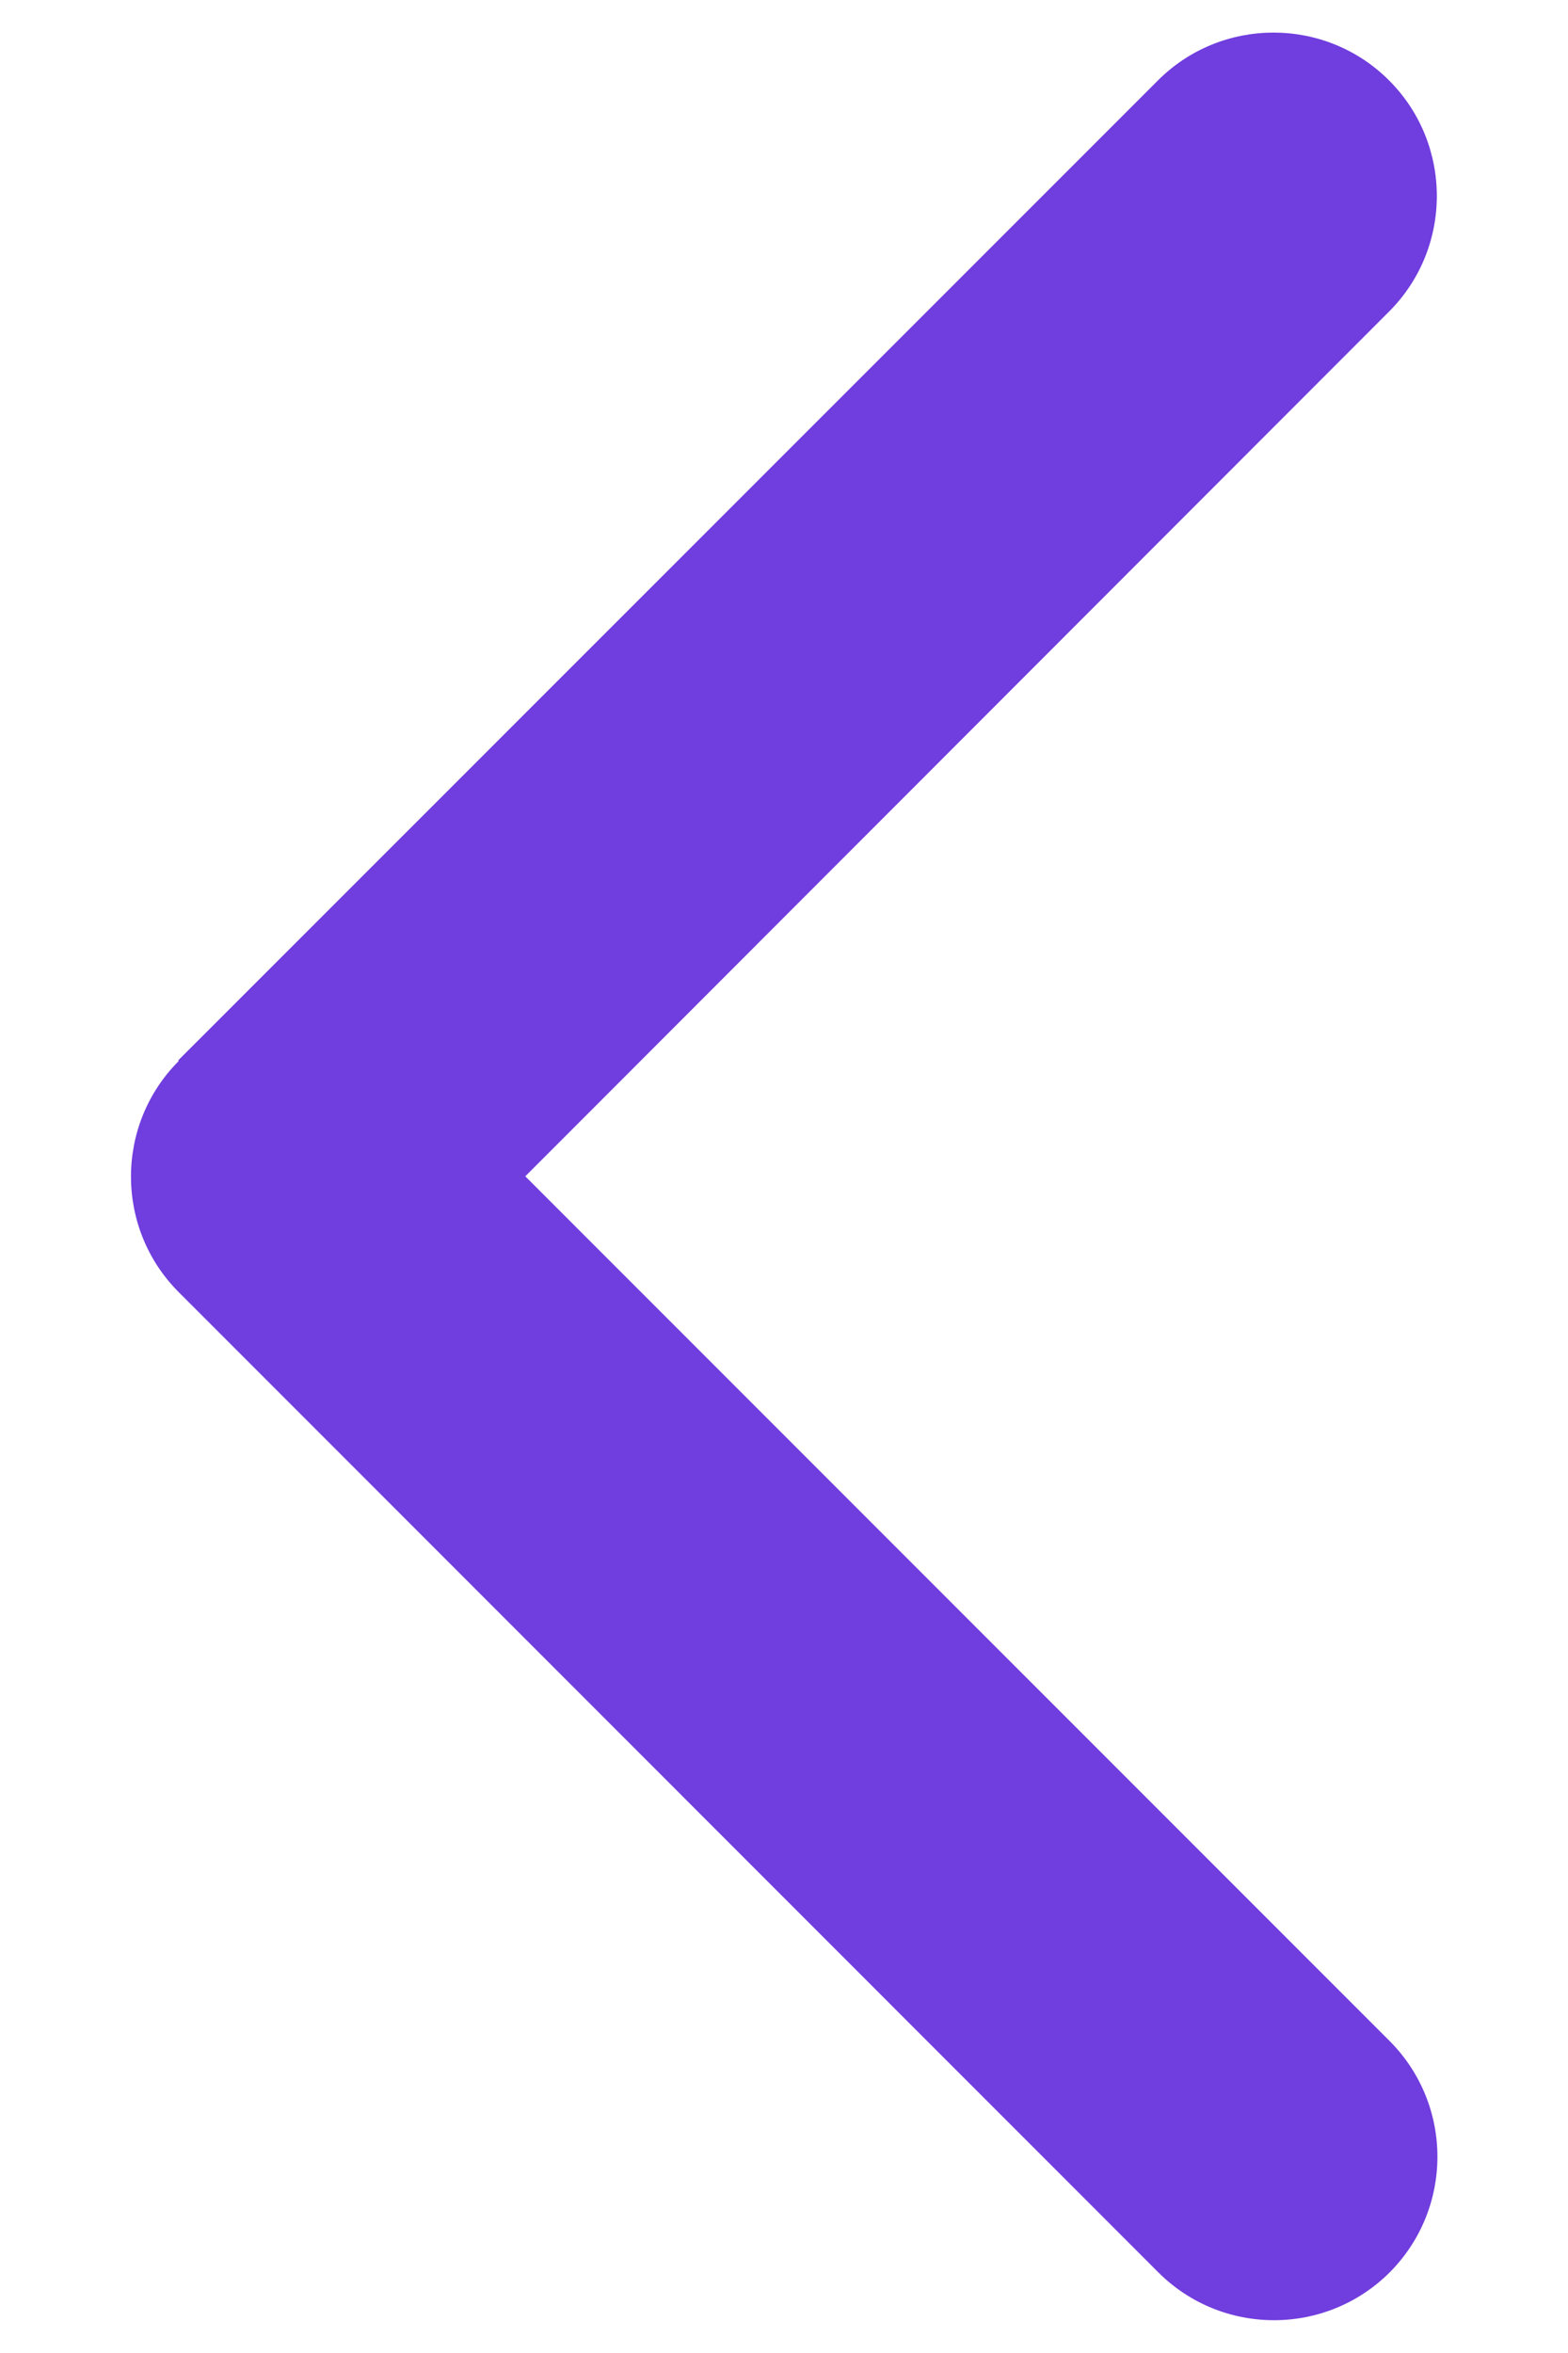
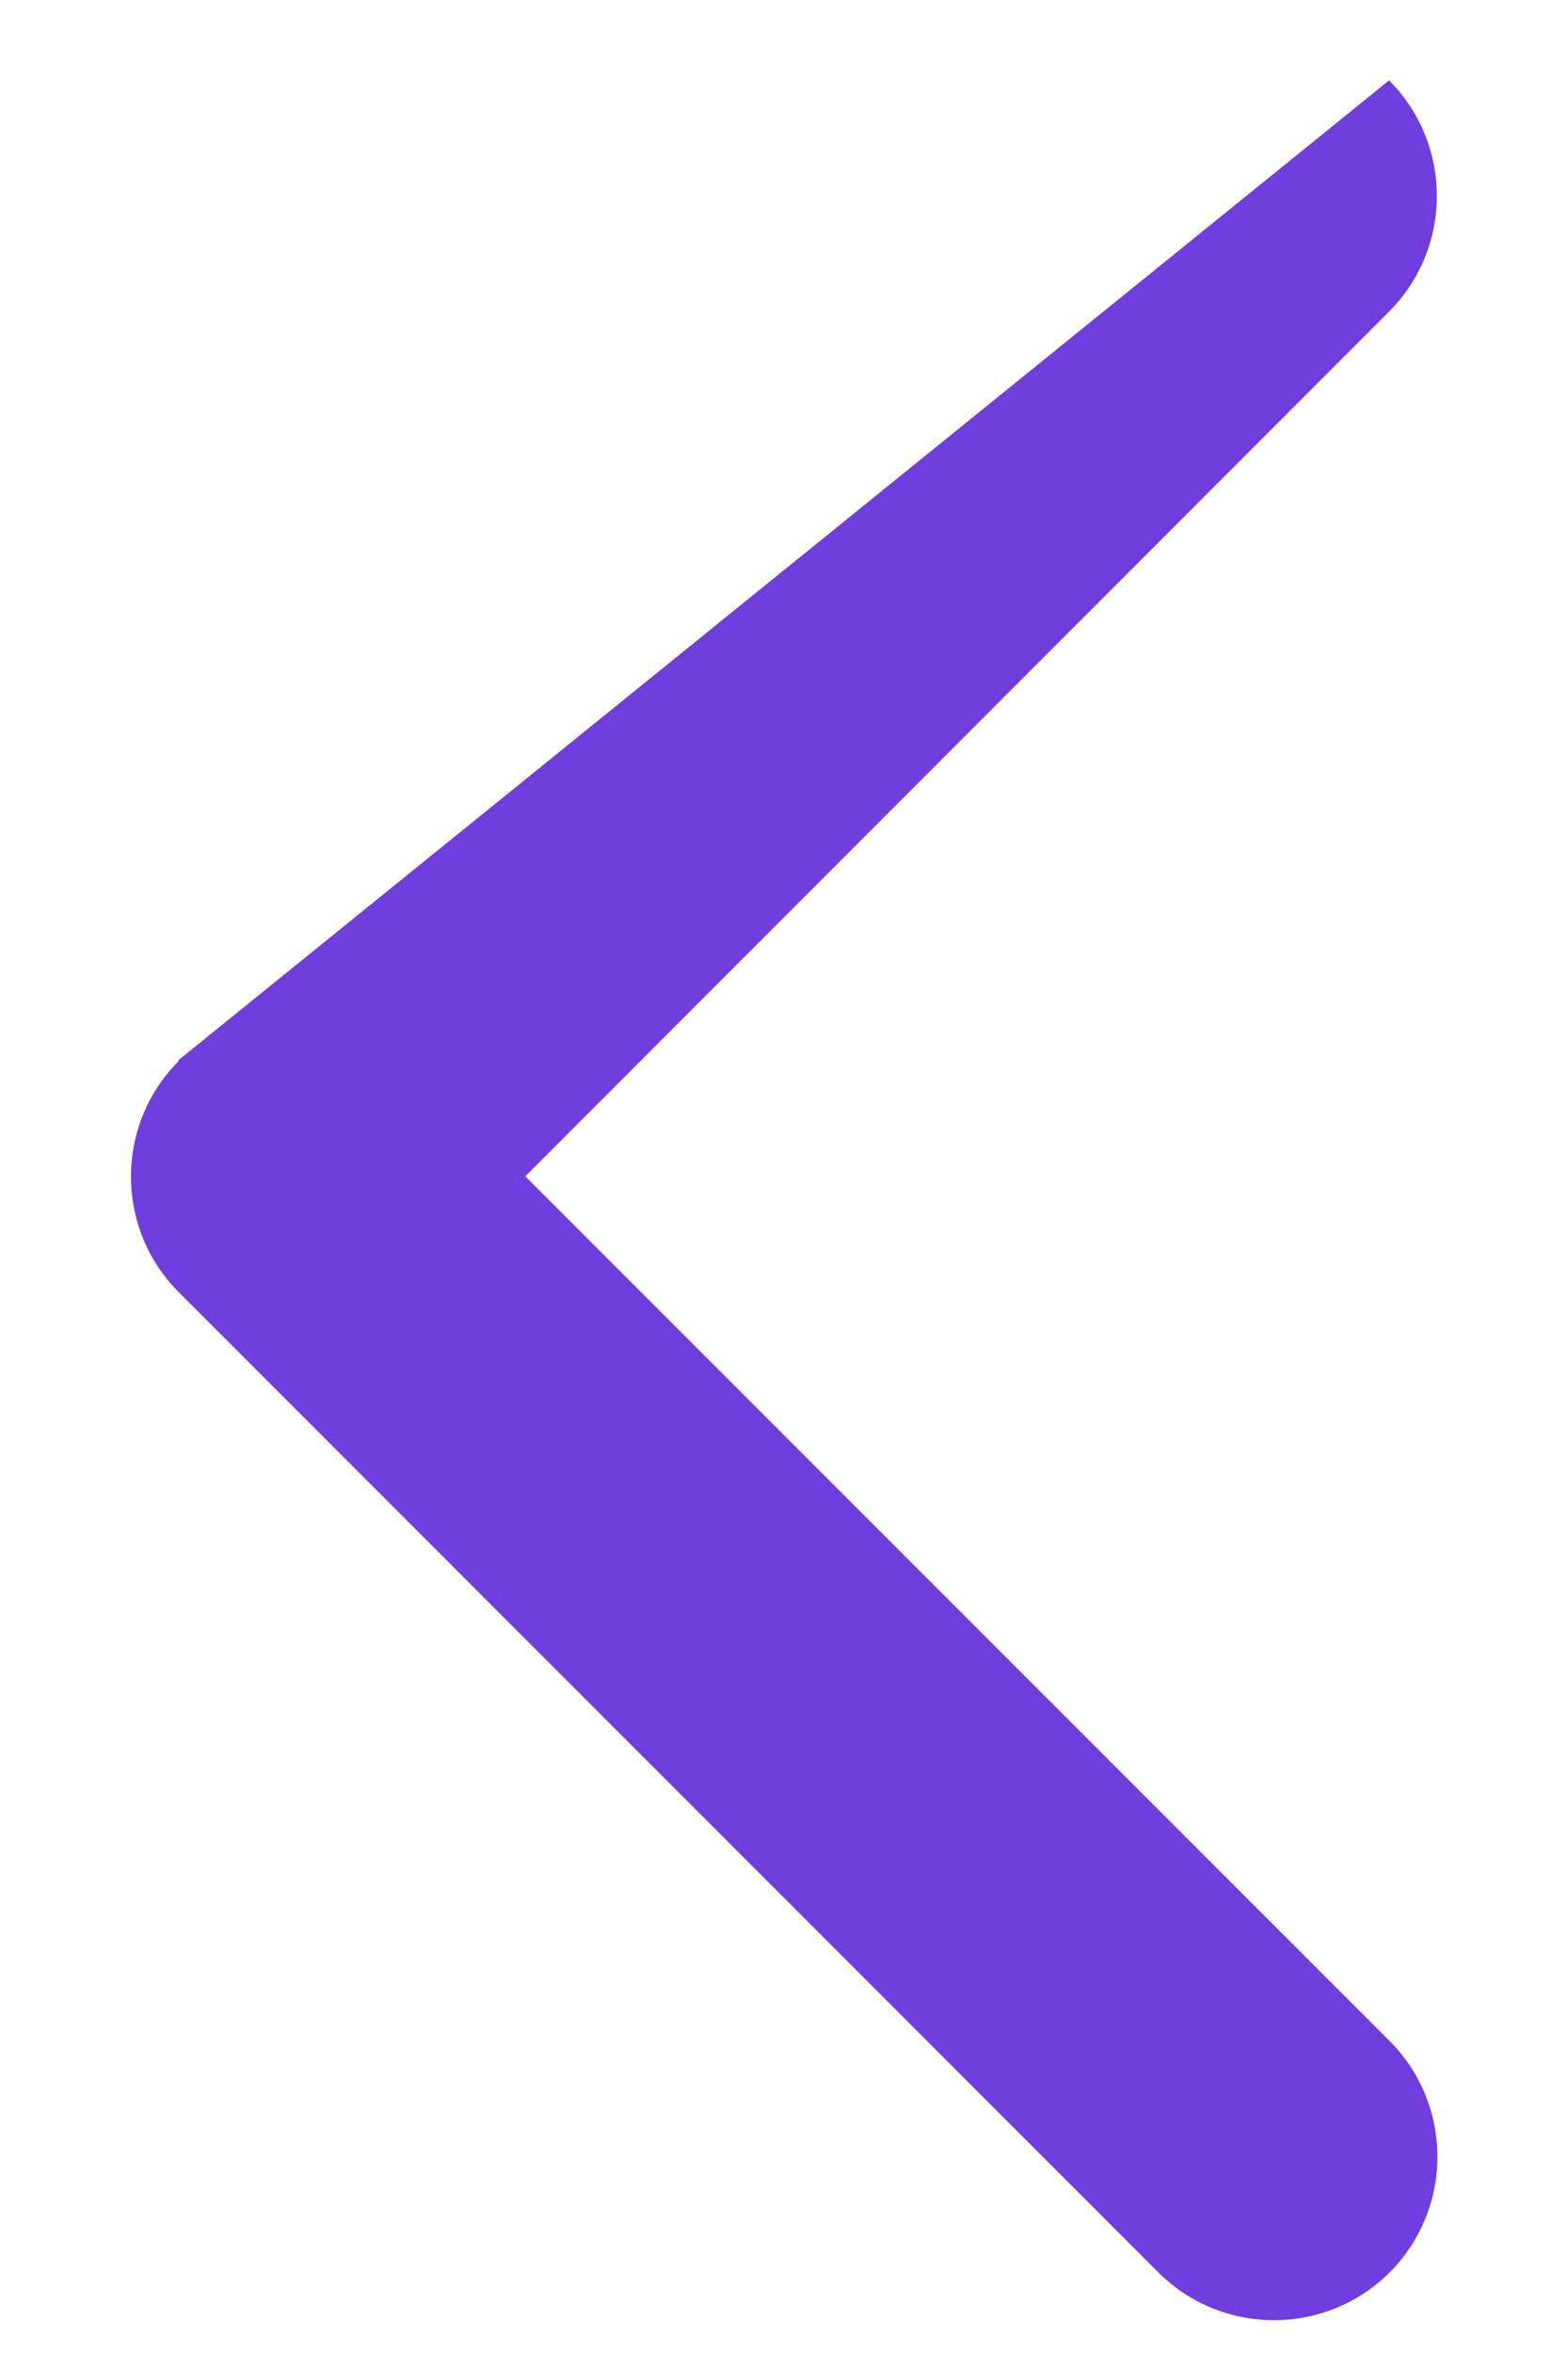
<svg xmlns="http://www.w3.org/2000/svg" width="8" height="12" viewBox="0 0 8 12" fill="none">
-   <path d="M0.912 5.411C0.587 5.736 0.587 6.265 0.912 6.59L5.91 11.589C6.236 11.914 6.764 11.914 7.09 11.589C7.415 11.263 7.415 10.735 7.09 10.409L2.68 5.999L7.087 1.589C7.412 1.264 7.412 0.735 7.087 0.41C6.762 0.085 6.233 0.085 5.908 0.41L0.909 5.408L0.912 5.411Z" fill="#703DDE" />
+   <path d="M0.912 5.411C0.587 5.736 0.587 6.265 0.912 6.59L5.91 11.589C6.236 11.914 6.764 11.914 7.09 11.589C7.415 11.263 7.415 10.735 7.09 10.409L2.68 5.999L7.087 1.589C7.412 1.264 7.412 0.735 7.087 0.41L0.909 5.408L0.912 5.411Z" fill="#703DDE" />
</svg>